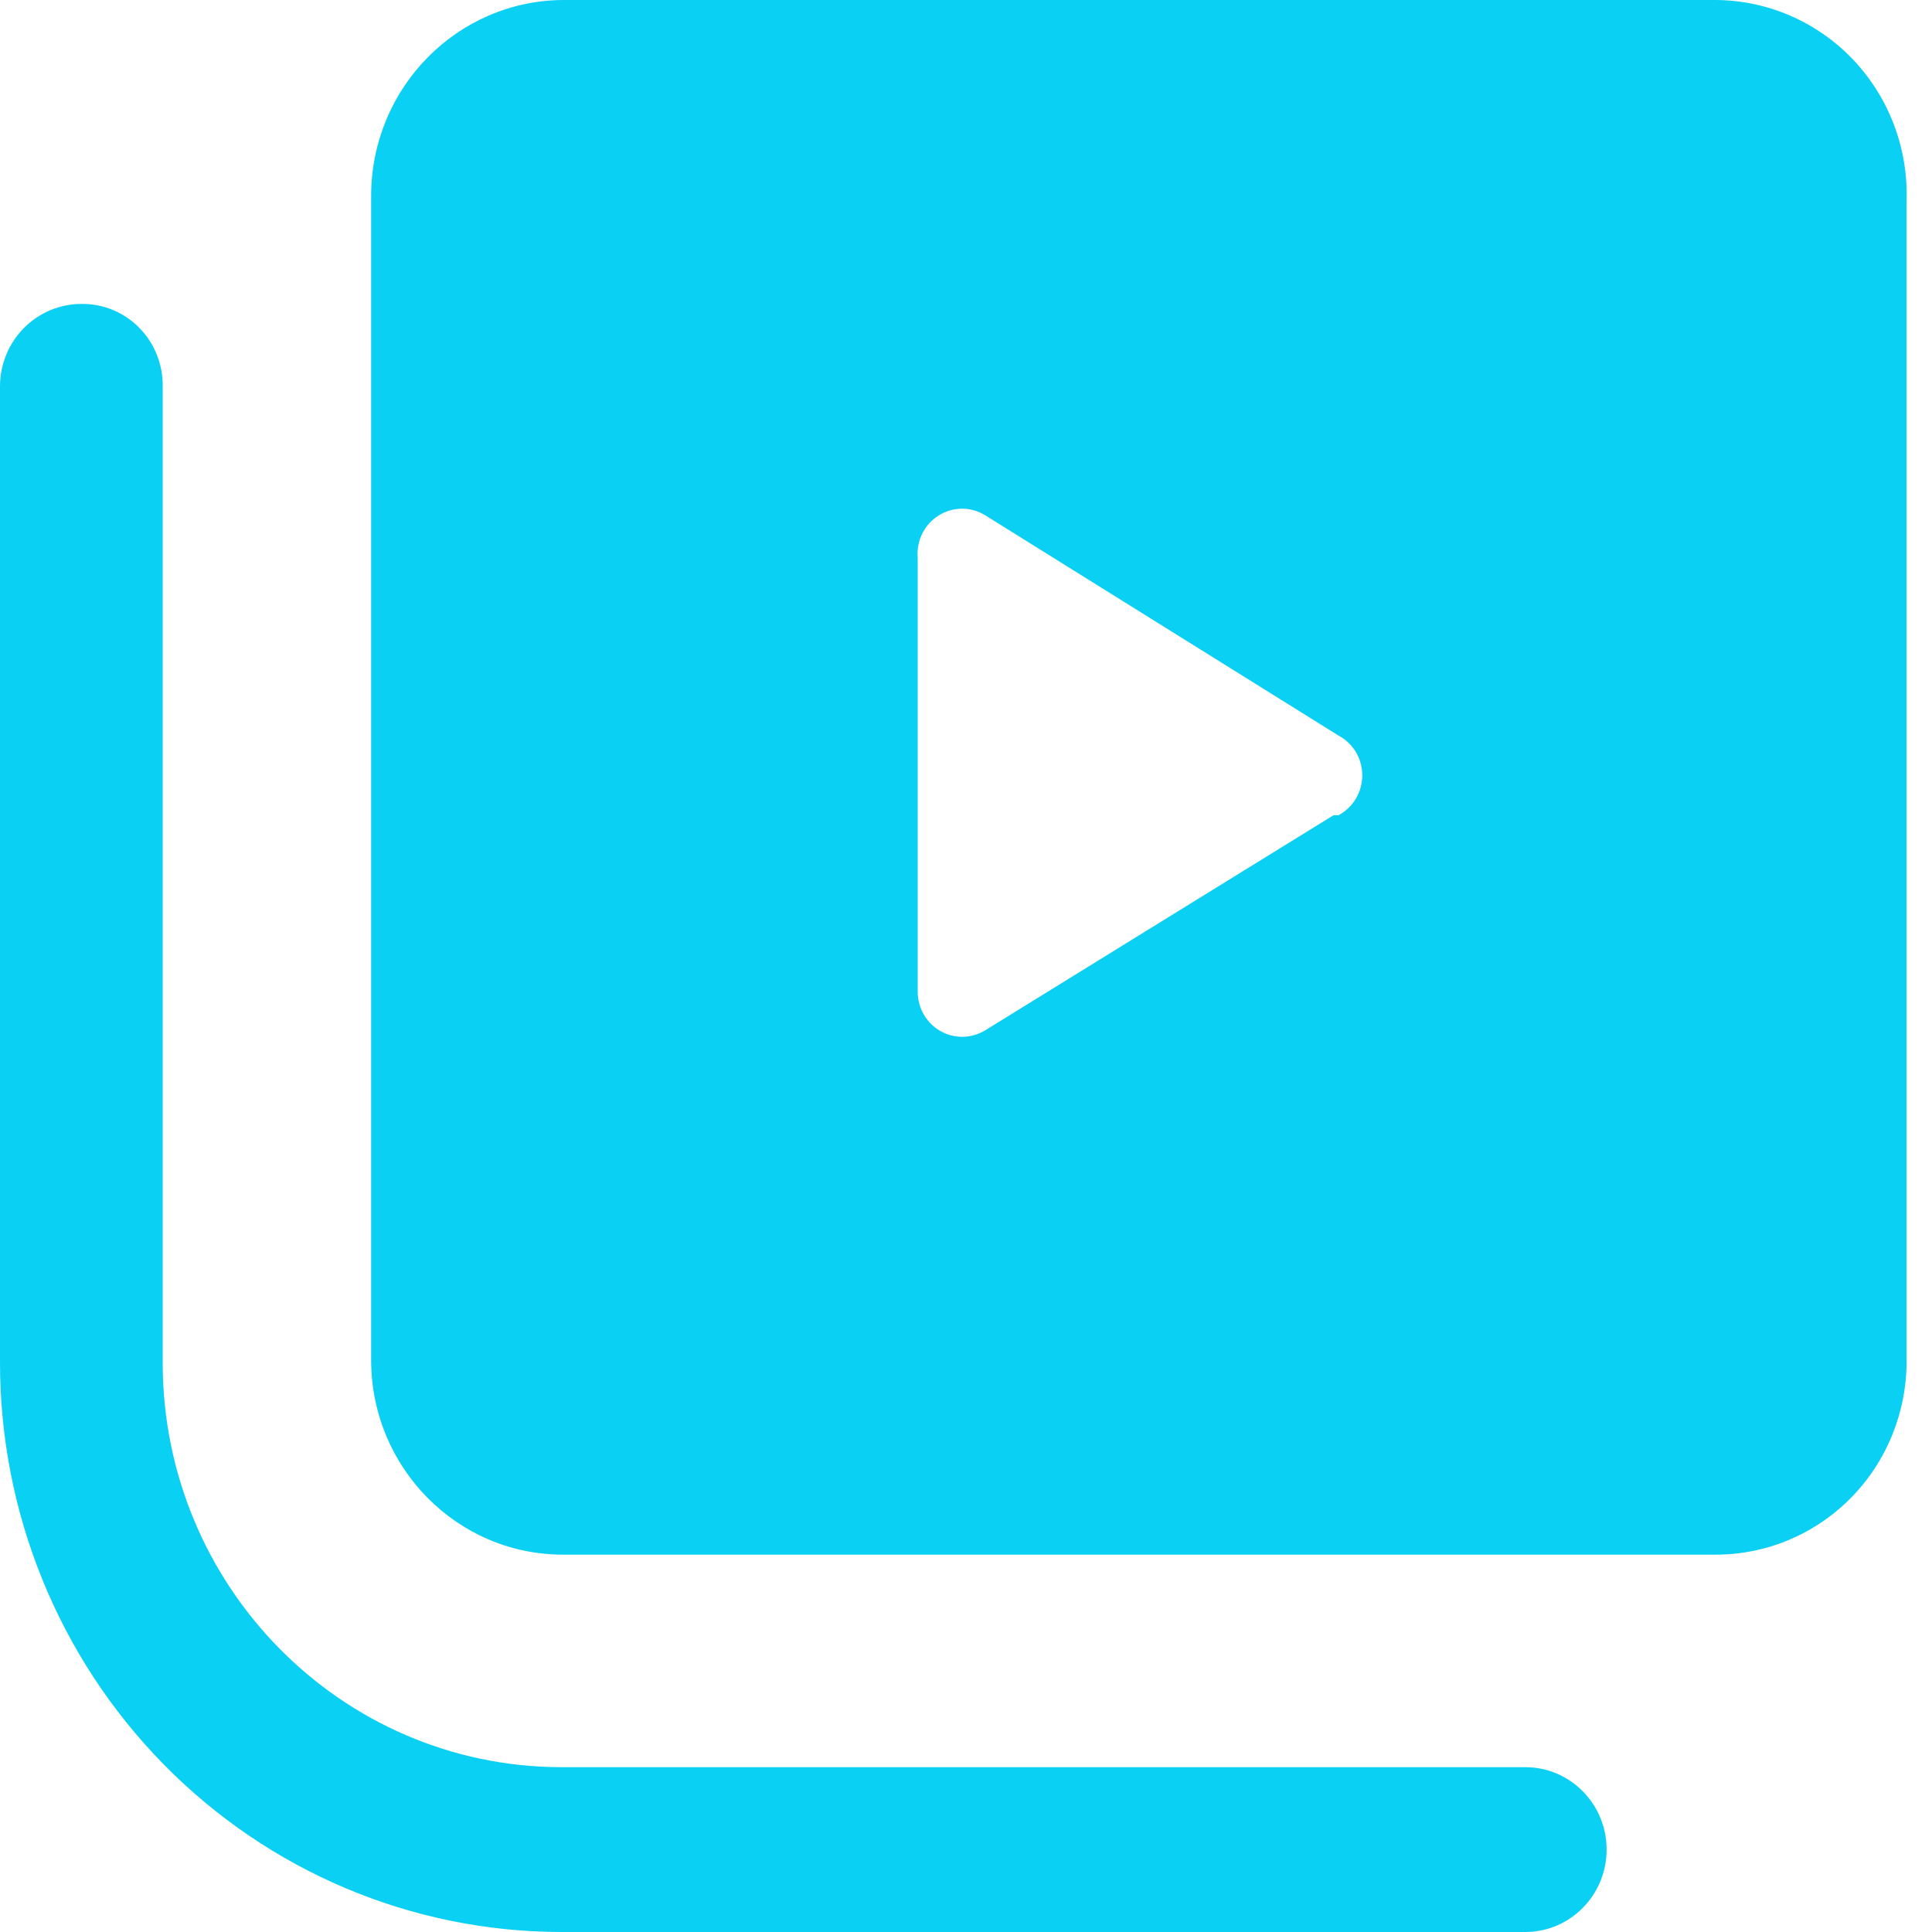
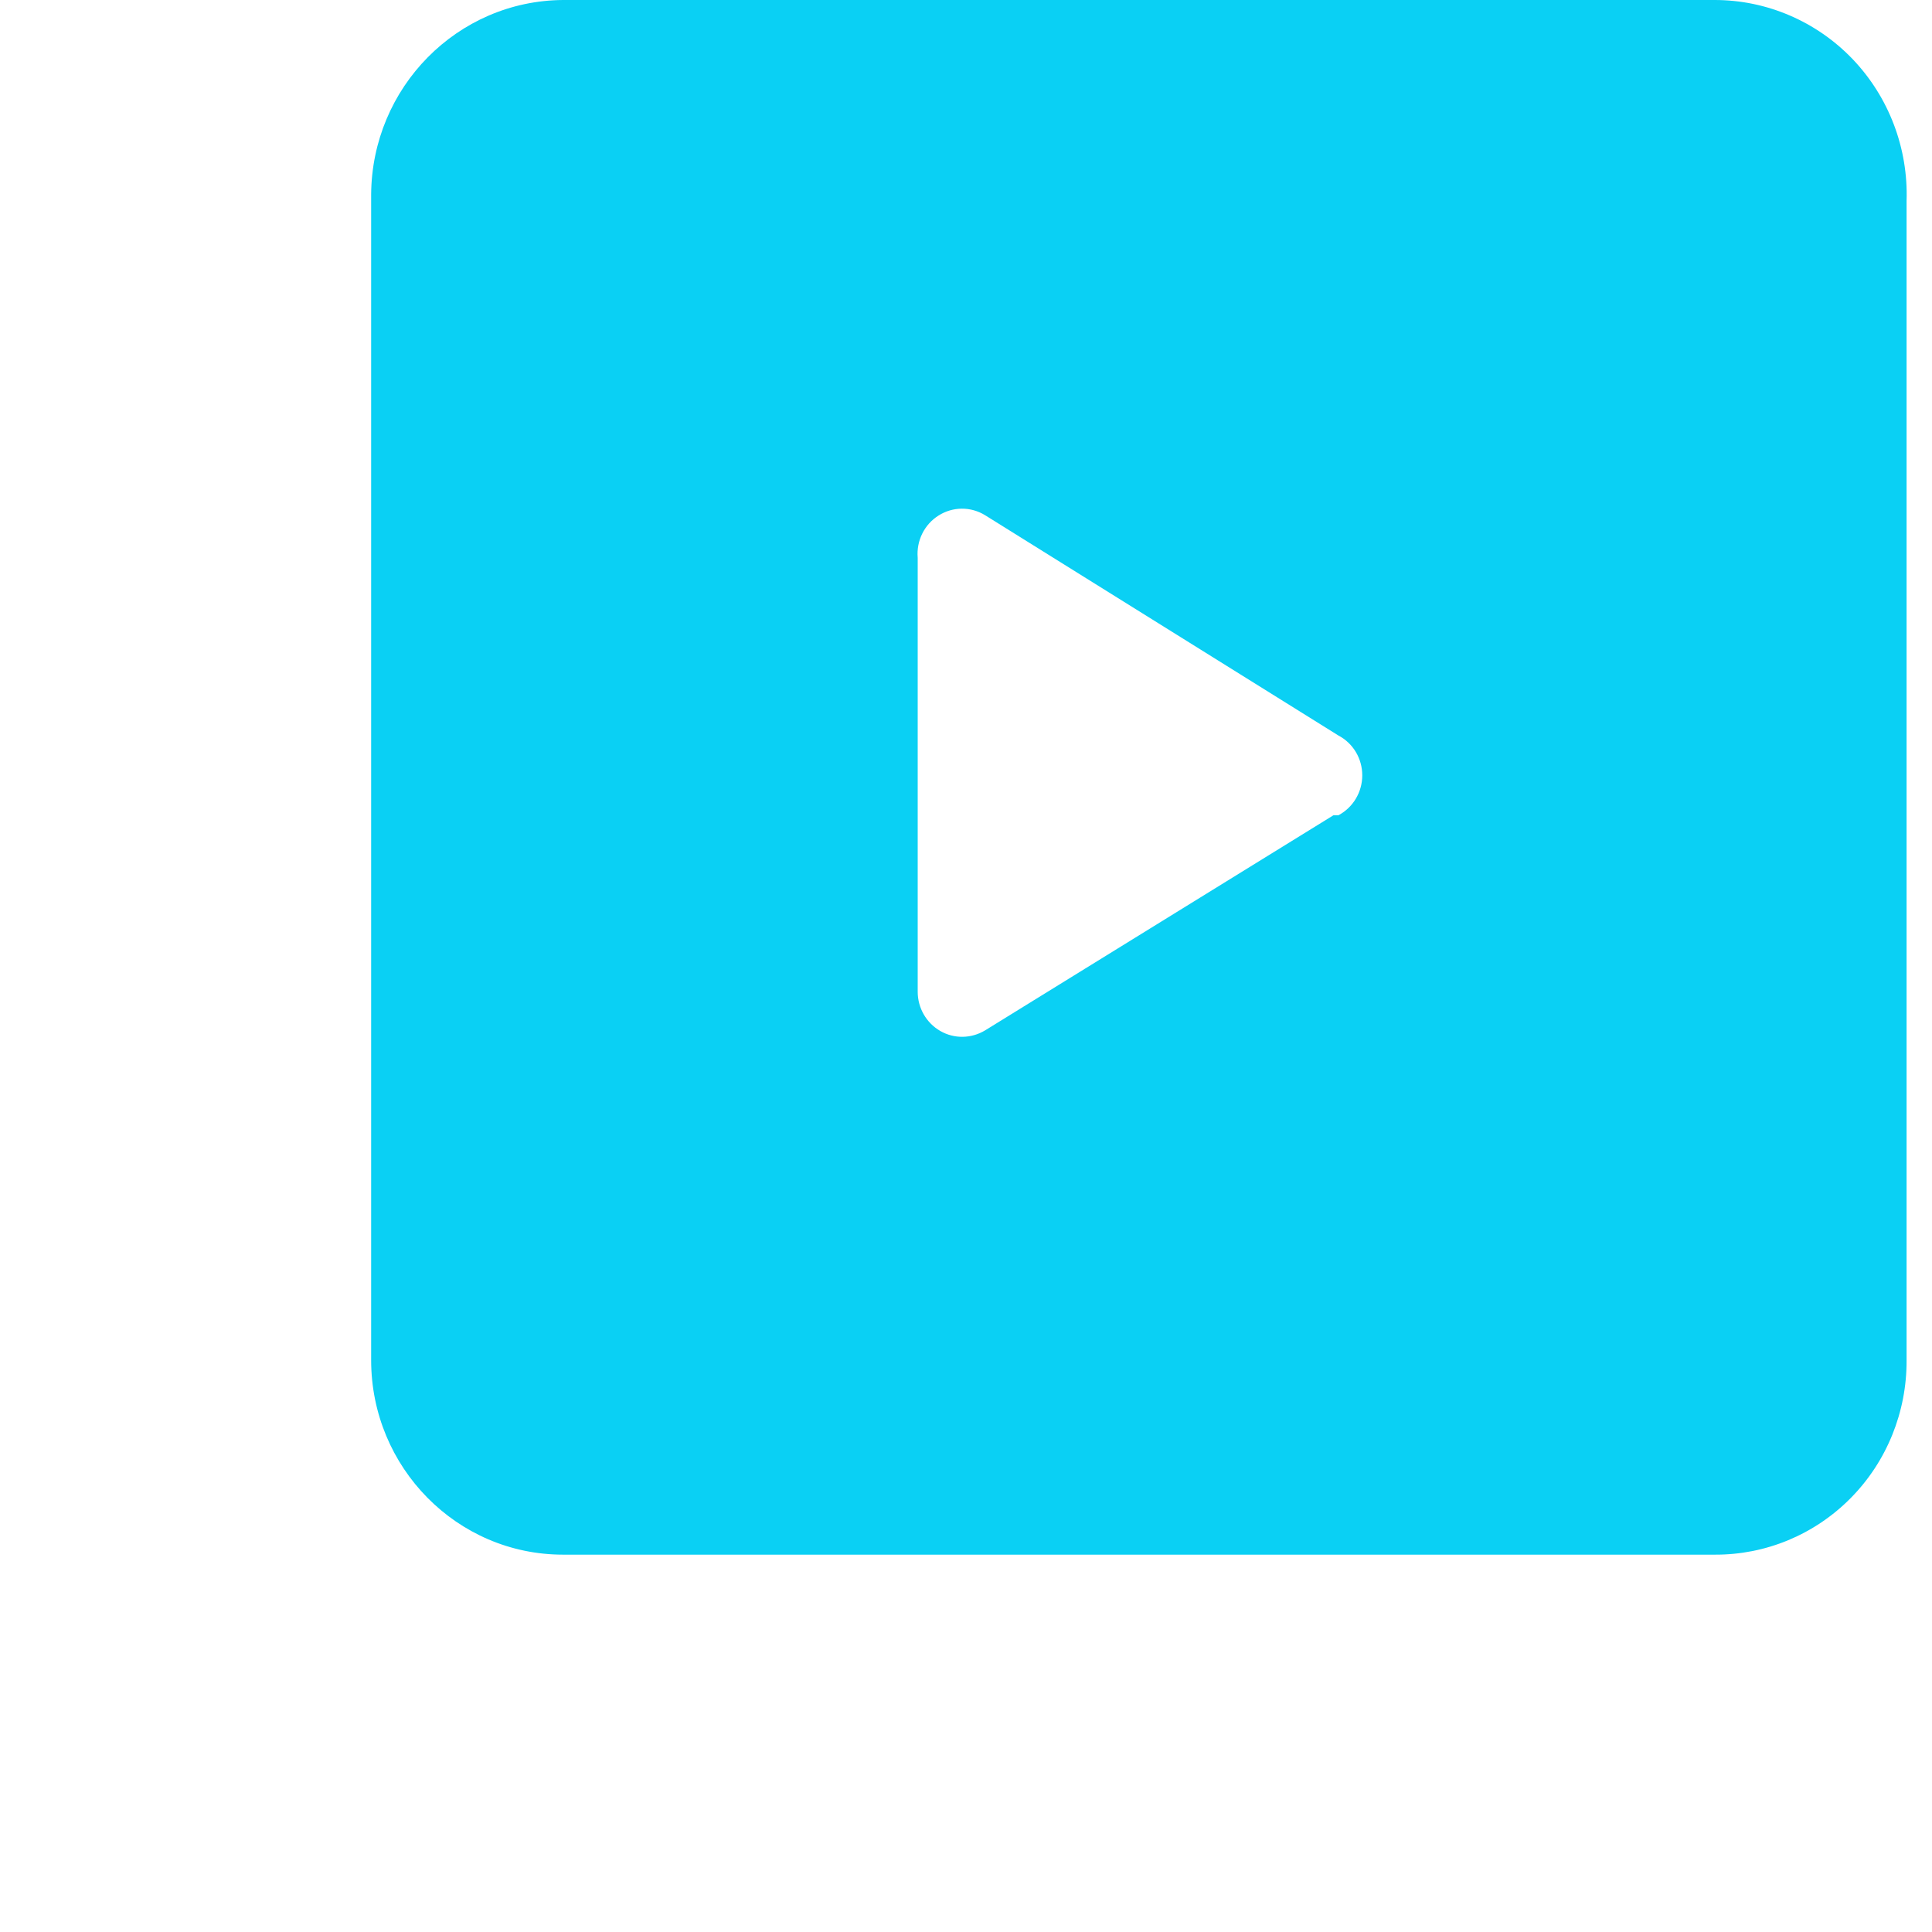
<svg xmlns="http://www.w3.org/2000/svg" width="19px" height="19px" viewBox="0 0 19 19" version="1.1">
  <desc>Created with Sketch.</desc>
  <g id="Ver-3" stroke="none" stroke-width="1" fill="none" fill-rule="evenodd">
    <g id="Live-Components_Widget" transform="translate(-1405, -438)" fill="#0AD0F4">
      <g id="Group-7" transform="translate(1389, 325)">
        <g id="Group-6" transform="translate(8, 24)">
          <g id="Classes" transform="translate(0, 81)">
            <g id="Icons-/-Dashboard-/-Active-/-Study-Lessons" transform="translate(8, 8)">
              <path d="M16.863,-7.03142167e-17 L5.537,-7.03142167e-17 C4.498,0.007 3.657,0.859 3.65,1.913 L3.65,13.376 C3.65,14.432 4.495,15.289 5.537,15.289 L16.863,15.289 C17.364,15.292 17.846,15.092 18.201,14.732 C18.556,14.373 18.753,13.884 18.75,13.376 L18.75,1.976 C18.767,1.458 18.576,0.955 18.22,0.582 C17.864,0.21 17.374,-0 16.863,-7.03142167e-17 Z M13.113,8.018 L9.688,10.133 C9.552,10.215 9.384,10.218 9.247,10.139 C9.11,10.06 9.025,9.913 9.025,9.753 L9.025,5.485 C9.011,5.318 9.09,5.158 9.23,5.07 C9.37,4.981 9.547,4.98 9.688,5.067 L13.162,7.233 C13.307,7.309 13.397,7.46 13.397,7.625 C13.397,7.79 13.307,7.941 13.162,8.018 L13.113,8.018 Z" id="Shape" />
-               <path d="M15,17.379 L5.513,17.379 C3.355,17.372 1.607,15.601 1.6,13.414 L1.6,3.8 C1.603,3.584 1.52,3.376 1.369,3.223 C1.219,3.07 1.013,2.986 0.8,2.989 C0.588,2.989 0.384,3.075 0.234,3.227 C0.084,3.379 3.74751093e-16,3.585 4.42991455e-16,3.8 L4.42991455e-16,13.389 C-0.003,14.874 0.576,16.299 1.609,17.351 C2.643,18.404 4.047,18.997 5.513,19 L15,19 C15.442,19 15.8,18.637 15.8,18.189 C15.8,17.742 15.442,17.379 15,17.379 Z" id="Shape" />
            </g>
          </g>
        </g>
      </g>
    </g>
  </g>
</svg>